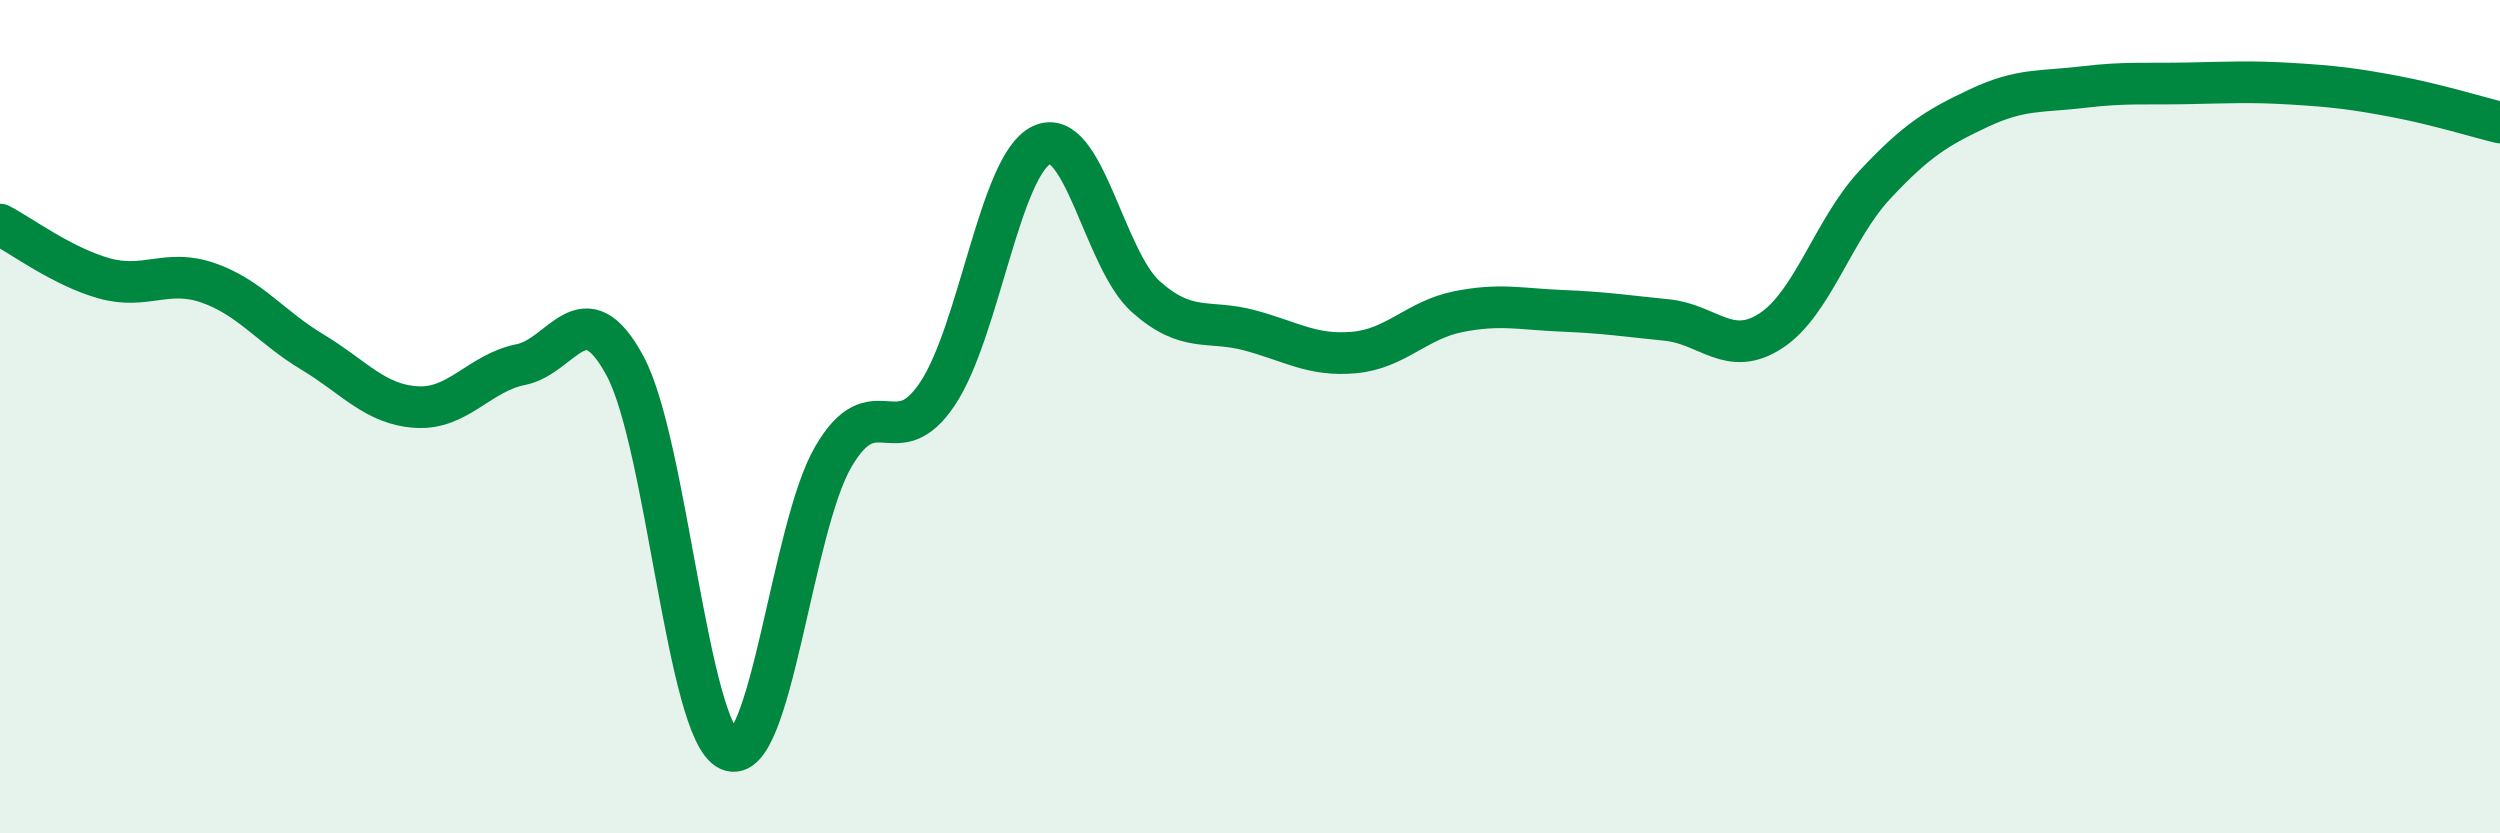
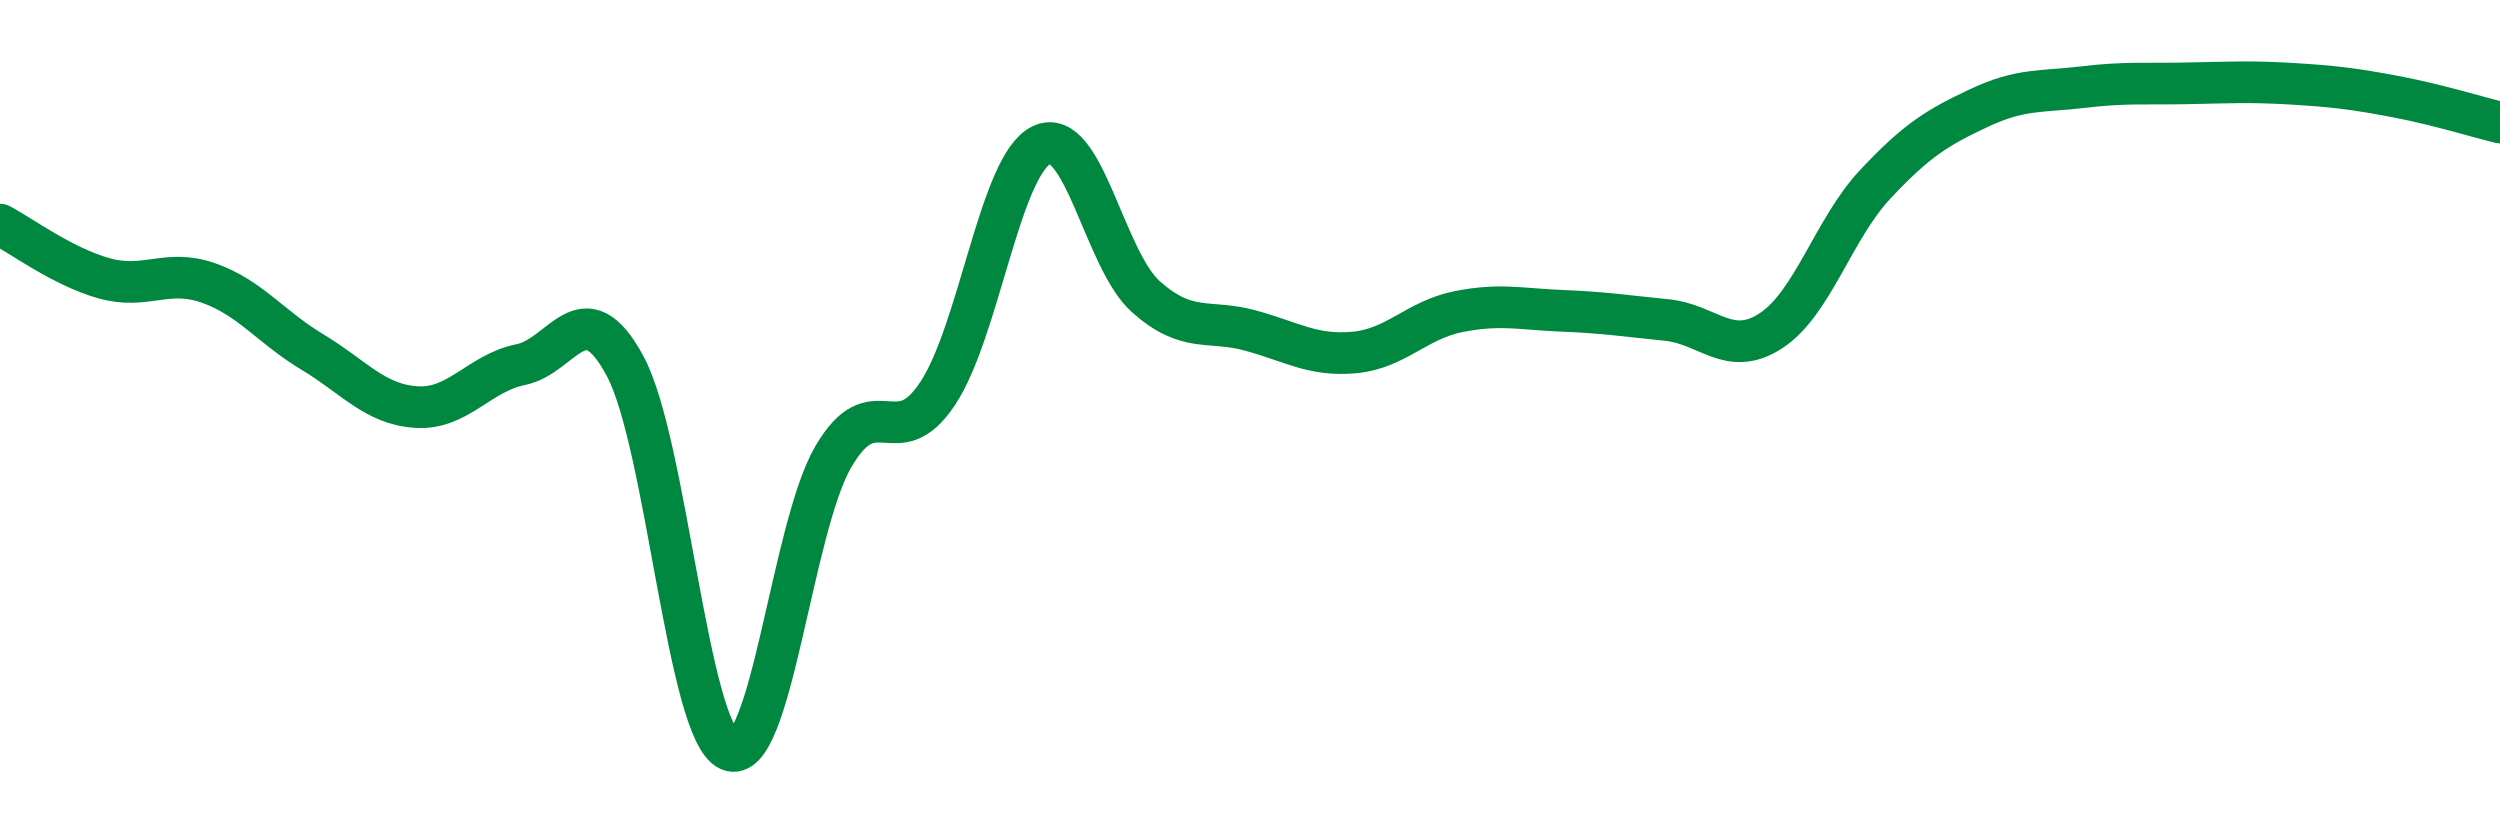
<svg xmlns="http://www.w3.org/2000/svg" width="60" height="20" viewBox="0 0 60 20">
-   <path d="M 0,5.39 C 0.5,5.65 1.5,6.4 2.5,6.68 C 3.5,6.96 4,6.44 5,6.79 C 6,7.14 6.5,7.85 7.5,8.45 C 8.5,9.05 9,9.71 10,9.77 C 11,9.83 11.5,8.95 12.5,8.75 C 13.5,8.55 14,6.93 15,8.78 C 16,10.63 16.5,17.56 17.5,18 C 18.5,18.44 19,12.67 20,10.96 C 21,9.25 21.5,10.95 22.5,9.45 C 23.5,7.95 24,3.95 25,3.48 C 26,3.01 26.5,6.23 27.5,7.12 C 28.5,8.01 29,7.66 30,7.93 C 31,8.2 31.5,8.55 32.5,8.46 C 33.5,8.37 34,7.68 35,7.48 C 36,7.28 36.5,7.42 37.5,7.46 C 38.5,7.5 39,7.58 40,7.68 C 41,7.78 41.5,8.59 42.5,7.94 C 43.5,7.29 44,5.5 45,4.43 C 46,3.36 46.5,3.06 47.5,2.59 C 48.5,2.12 49,2.21 50,2.09 C 51,1.97 51.5,2.02 52.5,2 C 53.5,1.98 54,1.95 55,2.01 C 56,2.07 56.5,2.13 57.5,2.32 C 58.5,2.51 59.5,2.82 60,2.94L60 20L0 20Z" fill="#008740" opacity="0.1" stroke-linecap="round" stroke-linejoin="round" />
  <path d="M 0,5.39 C 0.5,5.65 1.5,6.4 2.5,6.68 C 3.5,6.96 4,6.44 5,6.79 C 6,7.14 6.5,7.85 7.5,8.45 C 8.5,9.05 9,9.71 10,9.77 C 11,9.83 11.5,8.95 12.5,8.75 C 13.5,8.55 14,6.93 15,8.78 C 16,10.63 16.5,17.56 17.5,18 C 18.5,18.44 19,12.67 20,10.96 C 21,9.25 21.5,10.95 22.5,9.45 C 23.5,7.95 24,3.95 25,3.48 C 26,3.01 26.5,6.23 27.5,7.12 C 28.5,8.01 29,7.66 30,7.93 C 31,8.2 31.5,8.55 32.5,8.46 C 33.5,8.37 34,7.68 35,7.48 C 36,7.28 36.5,7.42 37.5,7.46 C 38.5,7.5 39,7.58 40,7.68 C 41,7.78 41.5,8.59 42.5,7.94 C 43.5,7.29 44,5.5 45,4.43 C 46,3.36 46.5,3.06 47.5,2.59 C 48.5,2.12 49,2.21 50,2.09 C 51,1.97 51.5,2.02 52.5,2 C 53.5,1.98 54,1.95 55,2.01 C 56,2.07 56.5,2.13 57.5,2.32 C 58.5,2.51 59.5,2.82 60,2.94" stroke="#008740" stroke-width="1" fill="none" stroke-linecap="round" stroke-linejoin="round" />
</svg>